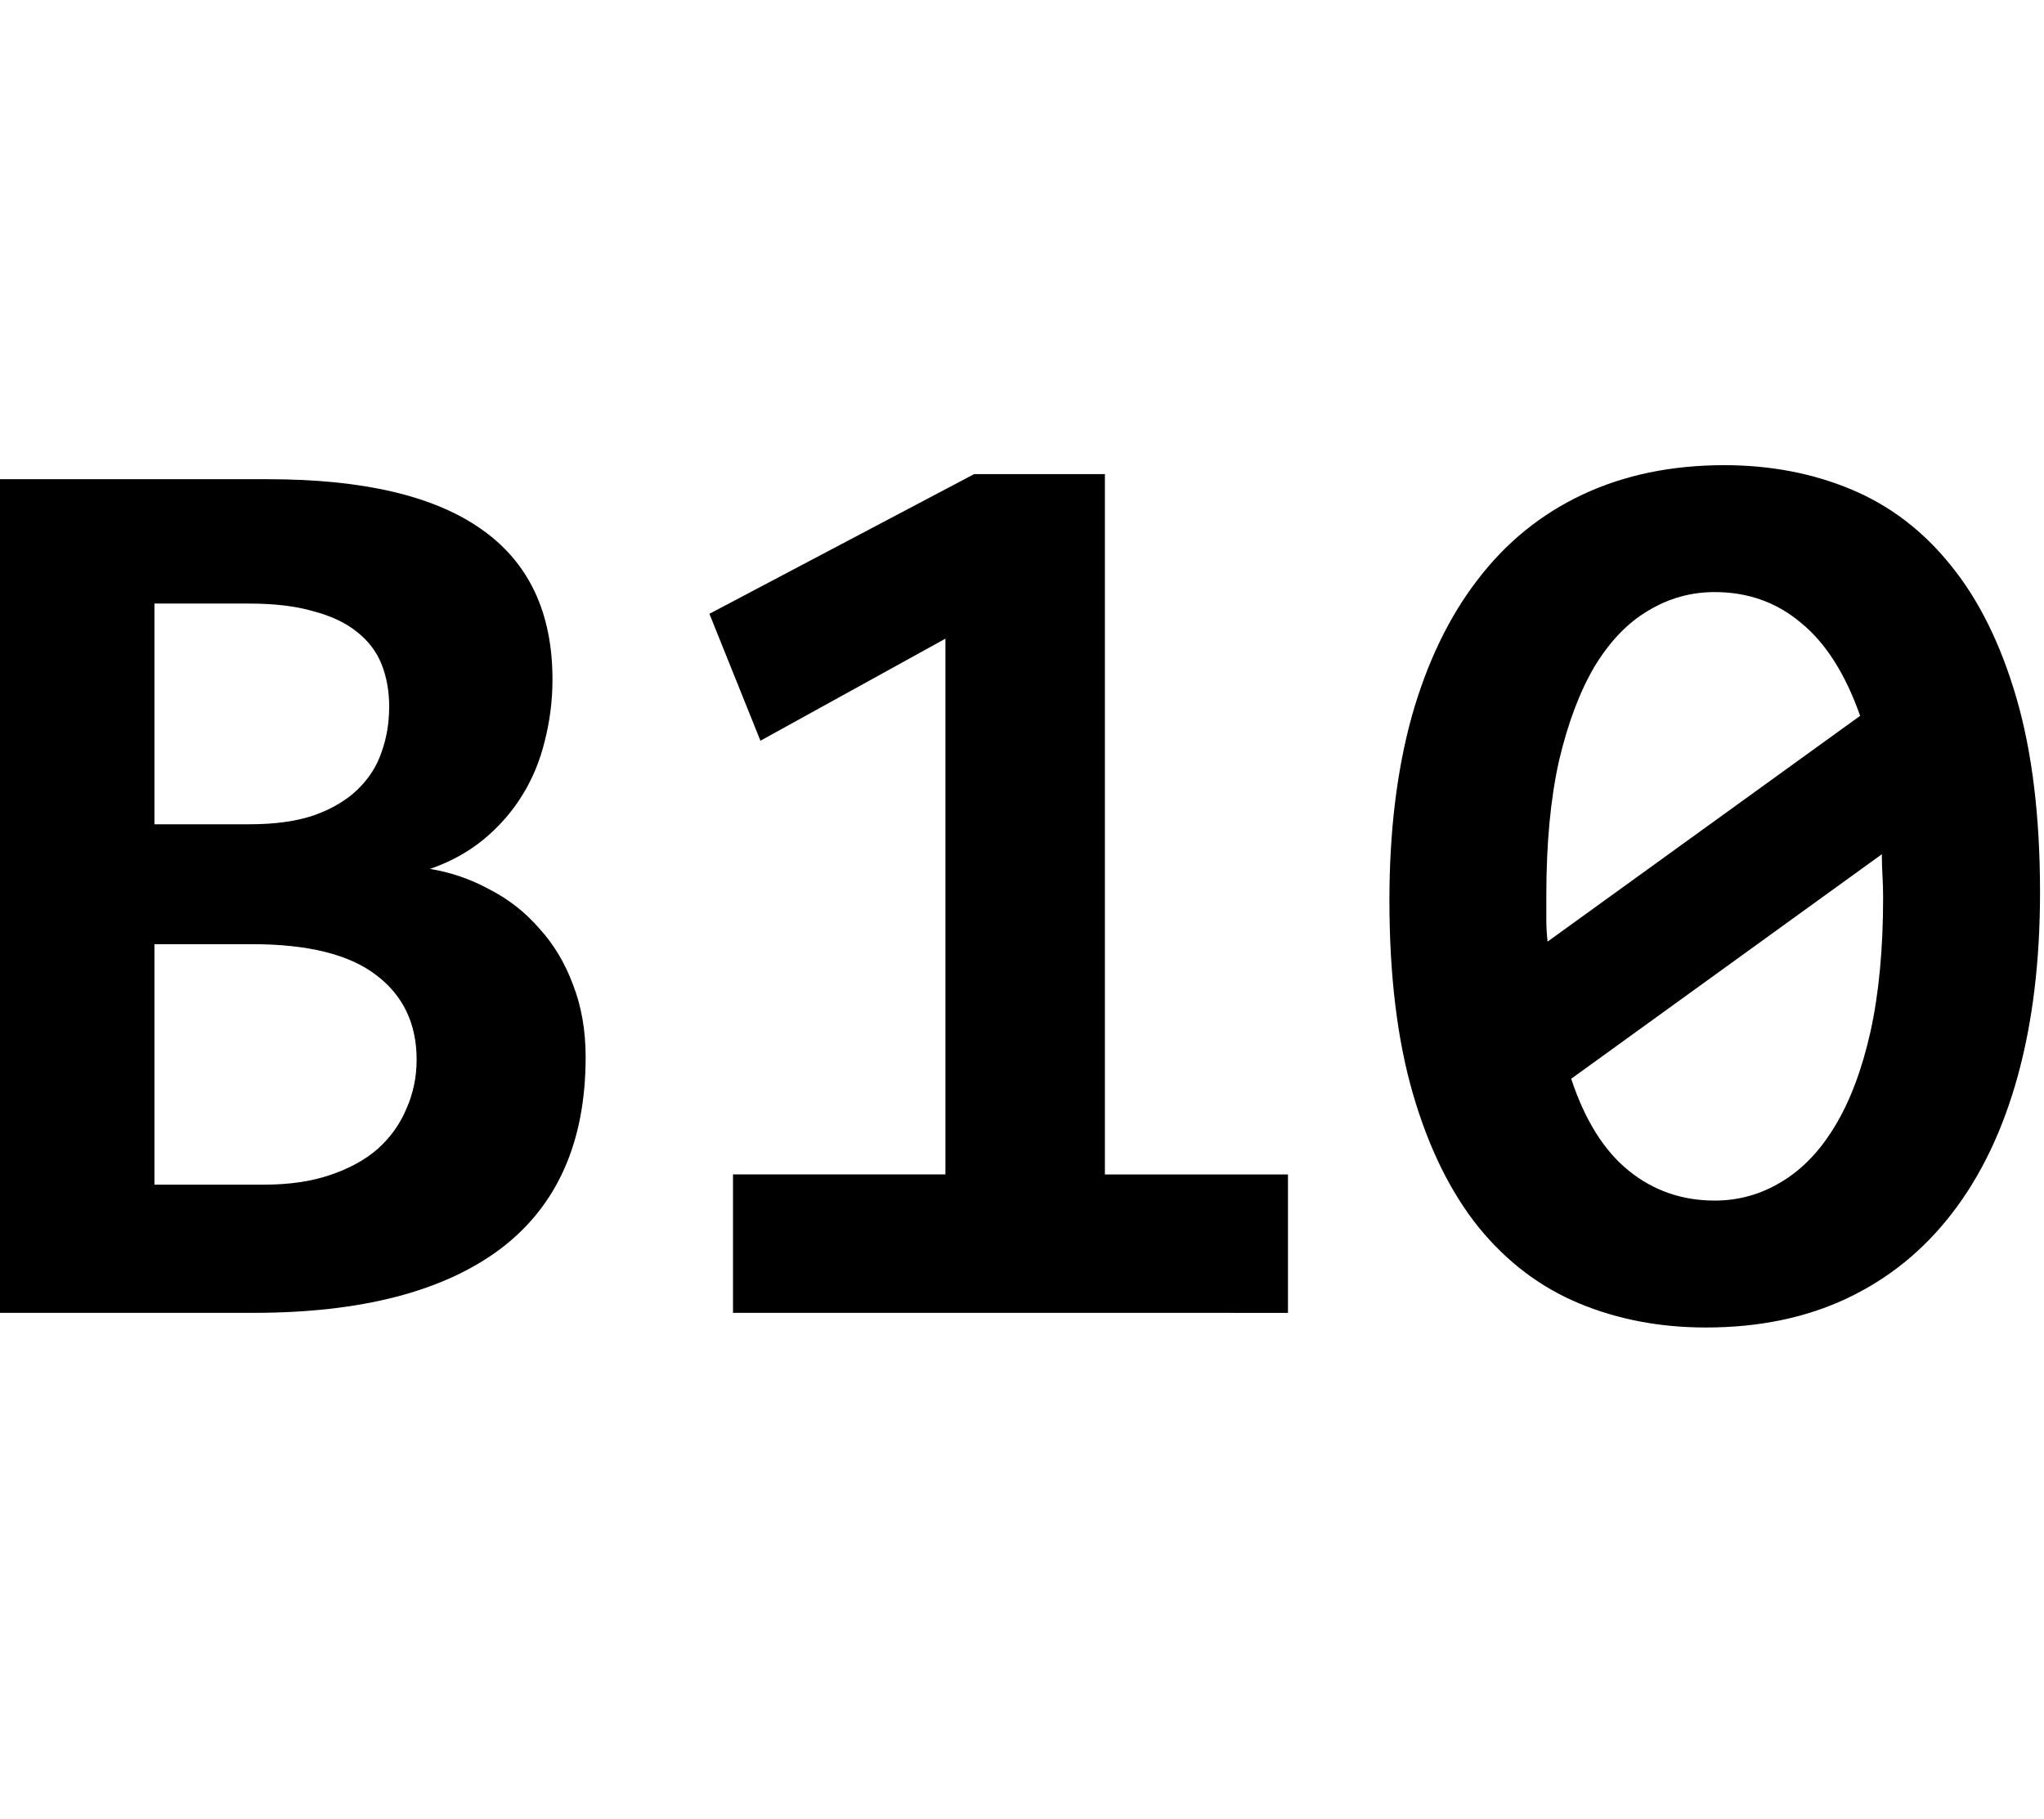
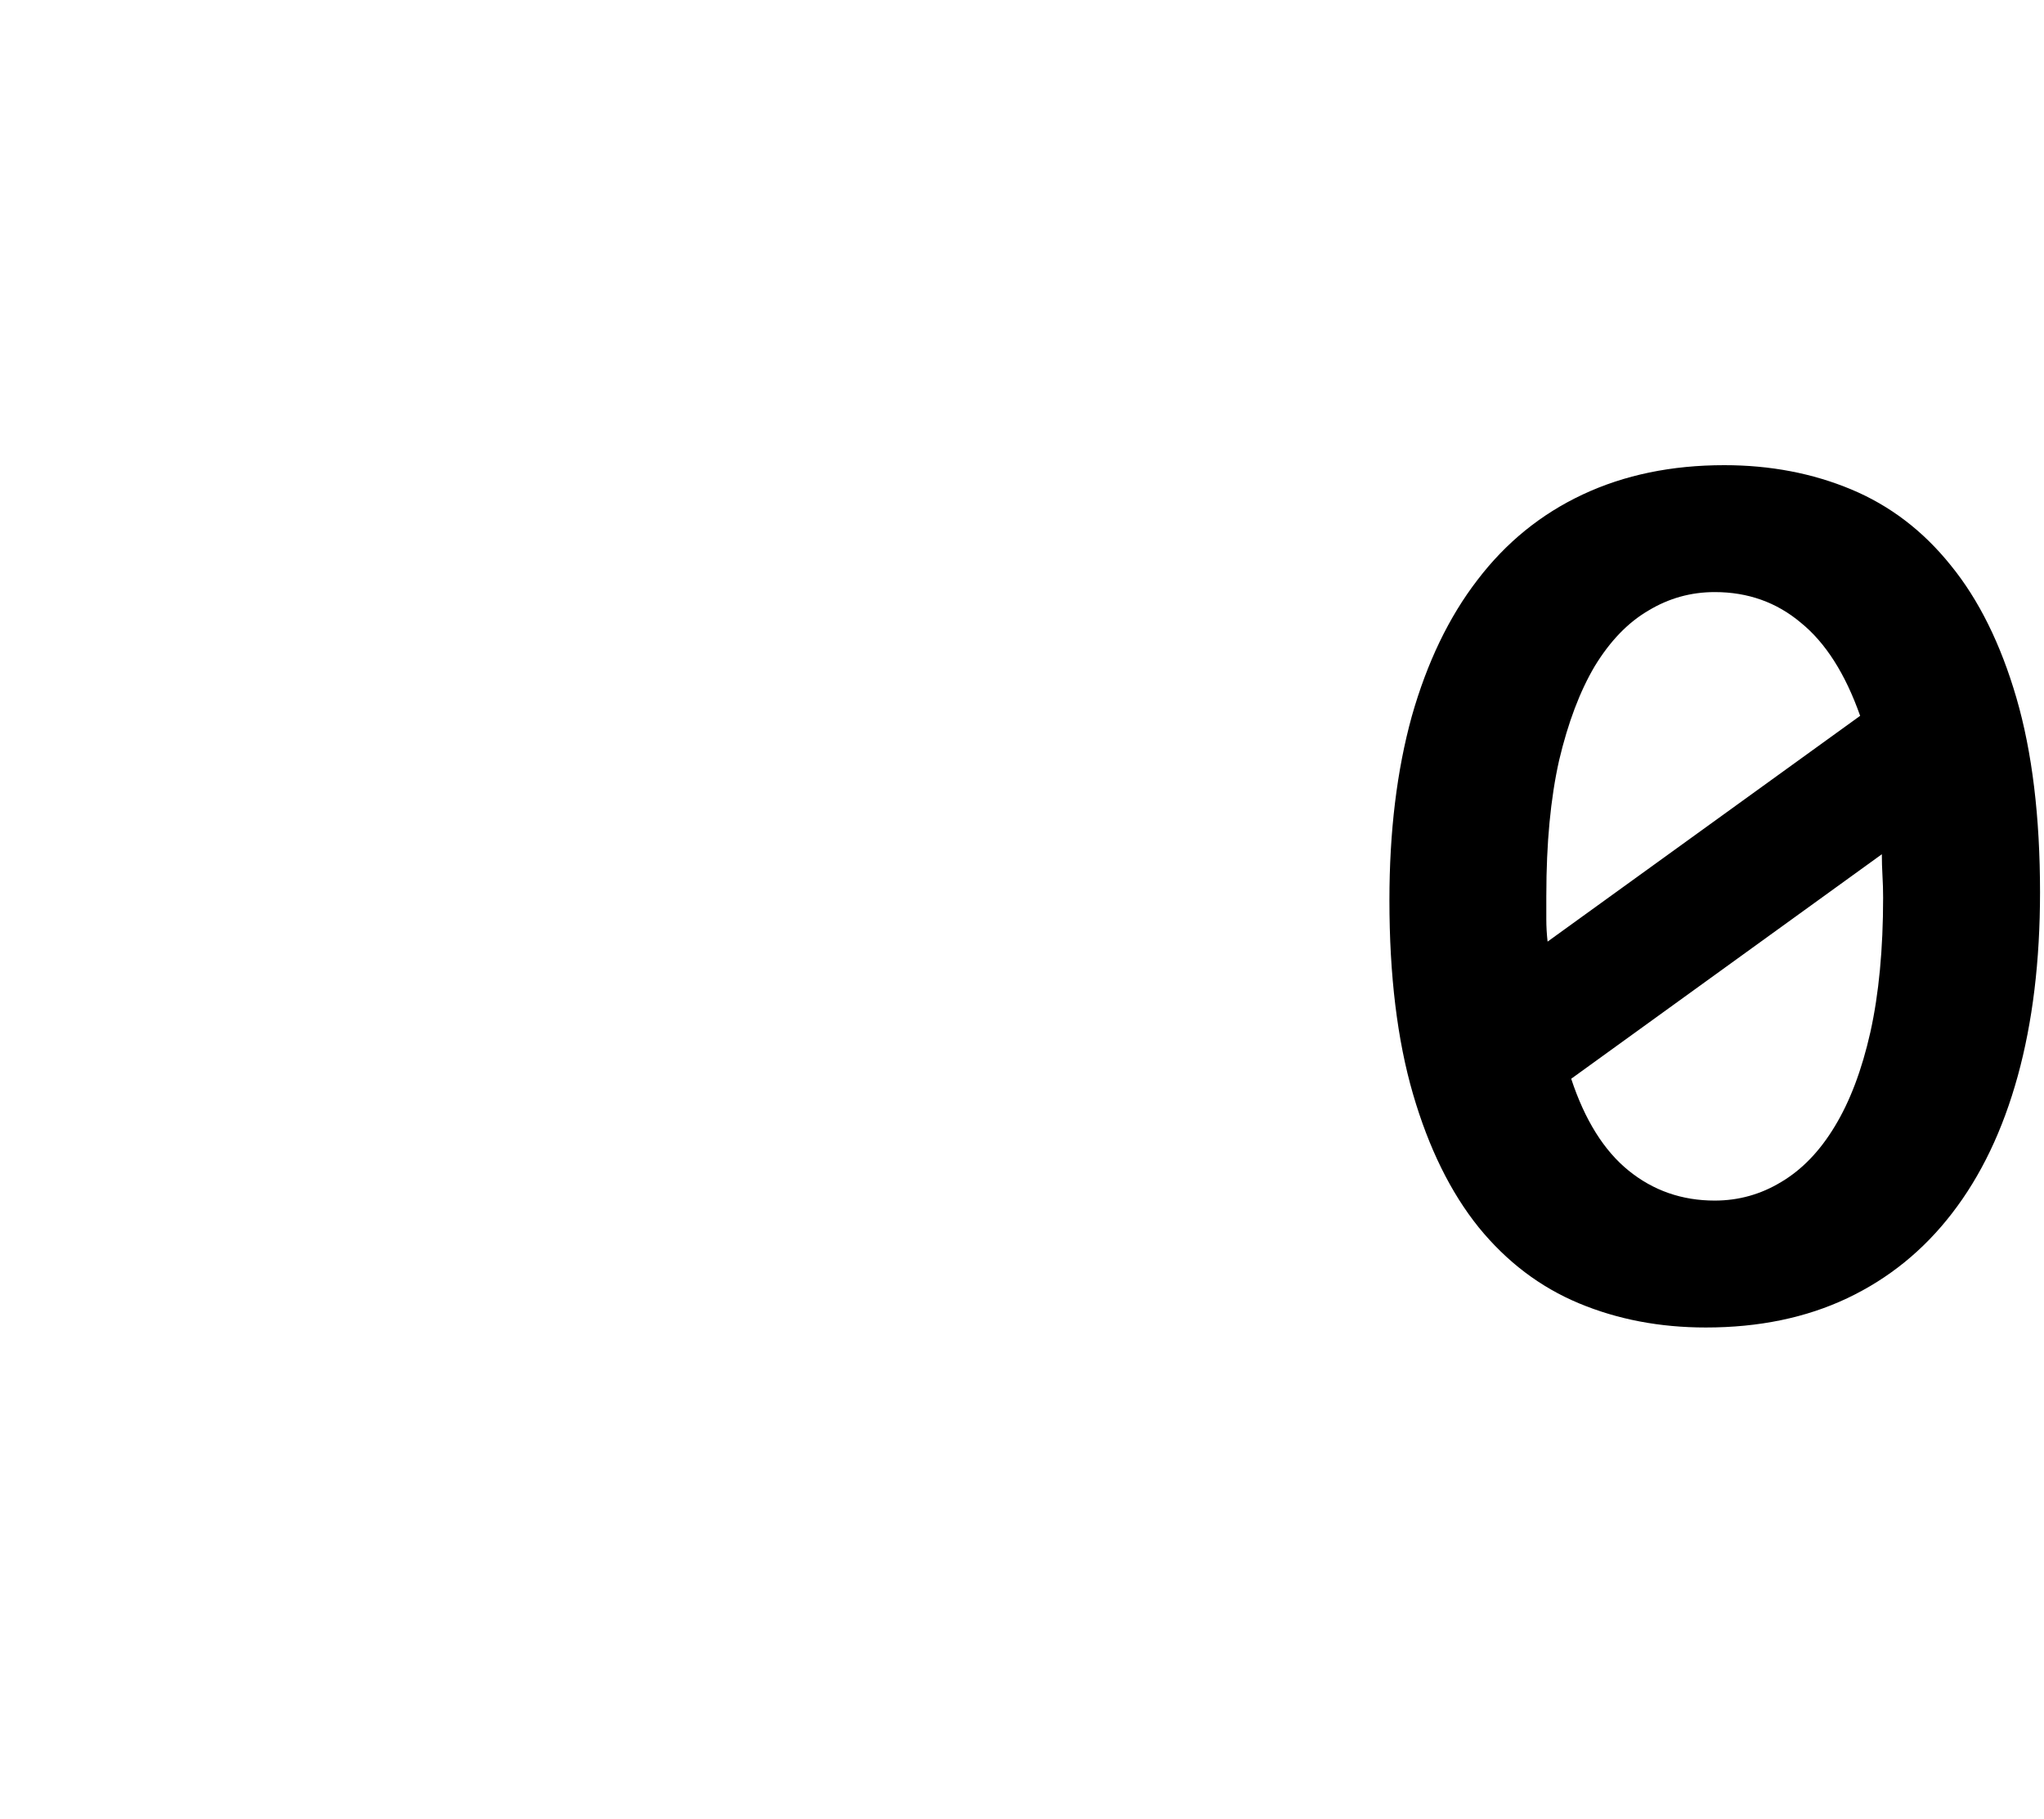
<svg xmlns="http://www.w3.org/2000/svg" xmlns:ns1="http://www.inkscape.org/namespaces/inkscape" xmlns:ns2="http://sodipodi.sourceforge.net/DTD/sodipodi-0.dtd" width="134.828" height="120" viewBox="0 0 35.673 31.75" version="1.1" id="svg94" ns1:version="0.92.3 (2405546, 2018-03-11)" ns2:docname="bioinfwebIcon_noShadow_small.svg">
  <defs id="defs88" />
  <ns2:namedview id="base" pagecolor="#ffffff" bordercolor="#666666" borderopacity="1.0" ns1:pageopacity="0.0" ns1:pageshadow="2" ns1:zoom="3.959798" ns1:cx="12.34663" ns1:cy="59.541448" ns1:document-units="mm" ns1:current-layer="layer1" showgrid="false" ns1:window-width="1920" ns1:window-height="1001" ns1:window-x="-9" ns1:window-y="-9" ns1:window-maximized="1" fit-margin-top="0" fit-margin-left="0" fit-margin-right="0" fit-margin-bottom="0" units="px" />
  <g ns1:label="Ebene 1" ns1:groupmode="layer" id="layer1" transform="translate(-72.951,-124.507)">
    <g aria-label="B10" transform="matrix(0.285,0,0,0.285,57.531,64.22)" style="font-style:normal;font-variant:normal;font-weight:bold;font-stretch:normal;line-height:0.01%;font-family:Consolas;-inkscape-font-specification:'Consolas Bold';text-align:start;letter-spacing:0px;word-spacing:0px;writing-mode:lr-tb;text-anchor:start;fill:#;fill-opacity:1;stroke:none" id="flowRoot3027-0">
-       <path d="m 54.031,291.936 v -51.055 h 16.484 q 8.711,0 13.047,3.047 4.375,3.047 4.375,9.219 0,1.914 -0.469,3.75 -0.43,1.797 -1.367,3.32 -0.938,1.523 -2.344,2.695 -1.406,1.172 -3.32,1.836 1.914,0.312 3.633,1.25 1.758,0.898 3.047,2.383 1.328,1.445 2.07,3.438 0.781,1.992 0.781,4.453 0,7.812 -5.234,11.758 Q 79.5,291.936 69.617,291.936 Z M 77.938,254.826 q 0,-1.445 -0.469,-2.617 Q 77,251.037 75.945,250.217 q -1.016,-0.82 -2.656,-1.25 -1.602,-0.469 -3.906,-0.469 H 63.562 v 13.516 h 5.82 q 2.344,0 3.945,-0.547 1.641,-0.586 2.656,-1.562 1.055,-1.016 1.484,-2.305 0.469,-1.289 0.469,-2.773 z m -7.656,29.258 q 2.305,0 4.023,-0.586 1.758,-0.586 2.93,-1.602 1.172,-1.055 1.758,-2.461 0.625,-1.406 0.625,-3.008 0,-3.32 -2.5,-5.195 -2.461,-1.875 -7.578,-1.875 H 63.562 v 14.727 z" style="font-style:normal;font-variant:normal;font-weight:bold;font-stretch:normal;font-size:80px;line-height:125%;font-family:Consolas;-inkscape-font-specification:'Consolas Bold';text-align:start;writing-mode:lr-tb;text-anchor:start;fill:#;fill-opacity:1;stroke:none" id="path120" ns1:connector-curvature="0" />
-       <path d="m 98.992,291.936 v -8.477 H 112 v -32.812 l -11.328,6.25 -3.125,-7.773 16.211,-8.555 h 8.008 v 42.891 h 11.211 v 8.477 z" style="font-style:normal;font-variant:normal;font-weight:bold;font-stretch:normal;font-size:80px;line-height:125%;font-family:Consolas;-inkscape-font-specification:'Consolas Bold';text-align:start;writing-mode:lr-tb;text-anchor:start;fill:#;fill-opacity:1;stroke:none" id="path122" ns1:connector-curvature="0" />
      <path d="m 179.031,266.193 q 0,6.289 -1.367,11.25 -1.367,4.961 -4.023,8.398 -2.617,3.398 -6.406,5.195 -3.789,1.797 -8.672,1.797 -4.219,0 -7.773,-1.484 -3.555,-1.484 -6.133,-4.648 -2.578,-3.203 -4.023,-8.164 -1.445,-4.961 -1.445,-11.875 0,-6.289 1.367,-11.25 1.406,-4.961 4.023,-8.359 2.617,-3.438 6.445,-5.234 3.828,-1.797 8.672,-1.797 4.219,0 7.773,1.484 3.555,1.484 6.094,4.648 2.578,3.164 4.023,8.125 1.445,4.961 1.445,11.914 z m -30.234,0.156 q 0,0.781 0,1.484 0,0.664 0.078,1.367 l 19.141,-13.828 q -1.367,-3.867 -3.633,-5.703 -2.227,-1.875 -5.273,-1.875 -2.188,0 -4.062,1.133 -1.875,1.094 -3.281,3.398 -1.367,2.305 -2.188,5.781 -0.781,3.477 -0.781,8.242 z m 20.625,0.156 q 0,-0.664 -0.039,-1.328 -0.039,-0.703 -0.039,-1.328 l -19.023,13.75 q 1.25,3.789 3.516,5.625 2.266,1.836 5.273,1.836 2.188,0 4.062,-1.133 1.914,-1.133 3.281,-3.398 1.406,-2.305 2.188,-5.781 0.781,-3.516 0.781,-8.242 z" style="font-style:normal;font-variant:normal;font-weight:bold;font-stretch:normal;font-size:80px;line-height:125%;font-family:Consolas;-inkscape-font-specification:'Consolas Bold';text-align:start;writing-mode:lr-tb;text-anchor:start;fill:#;fill-opacity:1;stroke:none" id="path124" ns1:connector-curvature="0" />
    </g>
  </g>
</svg>